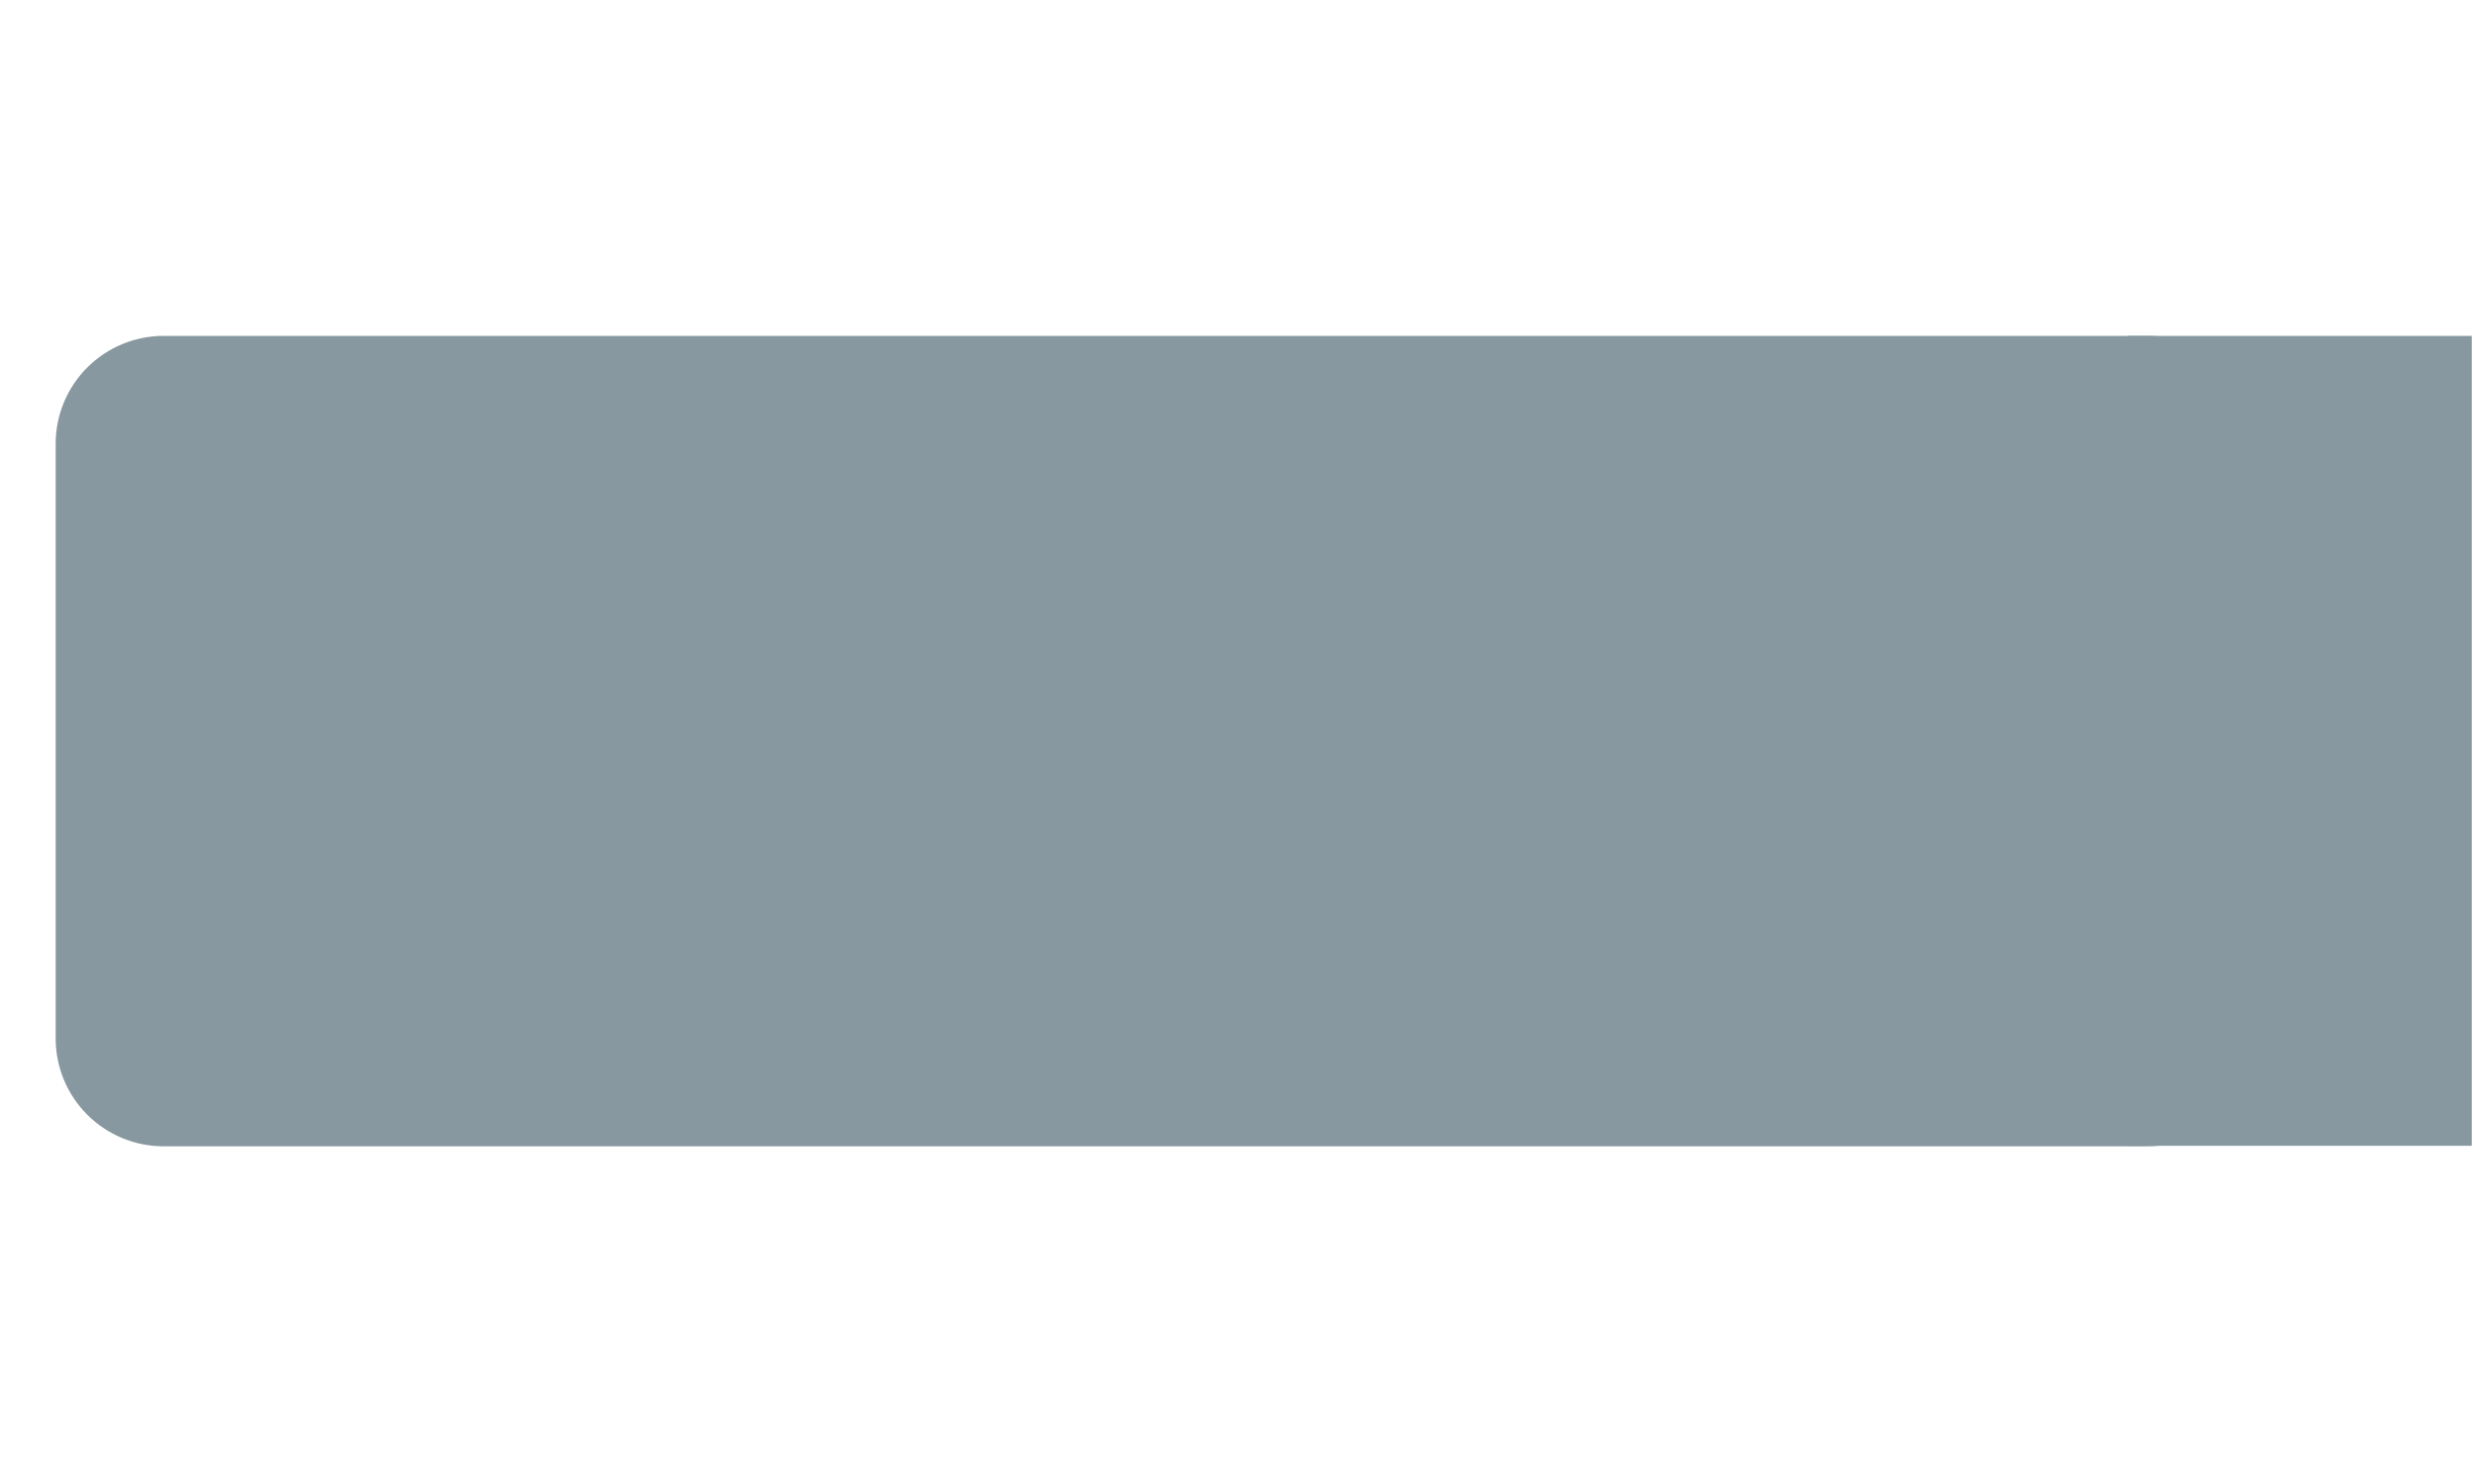
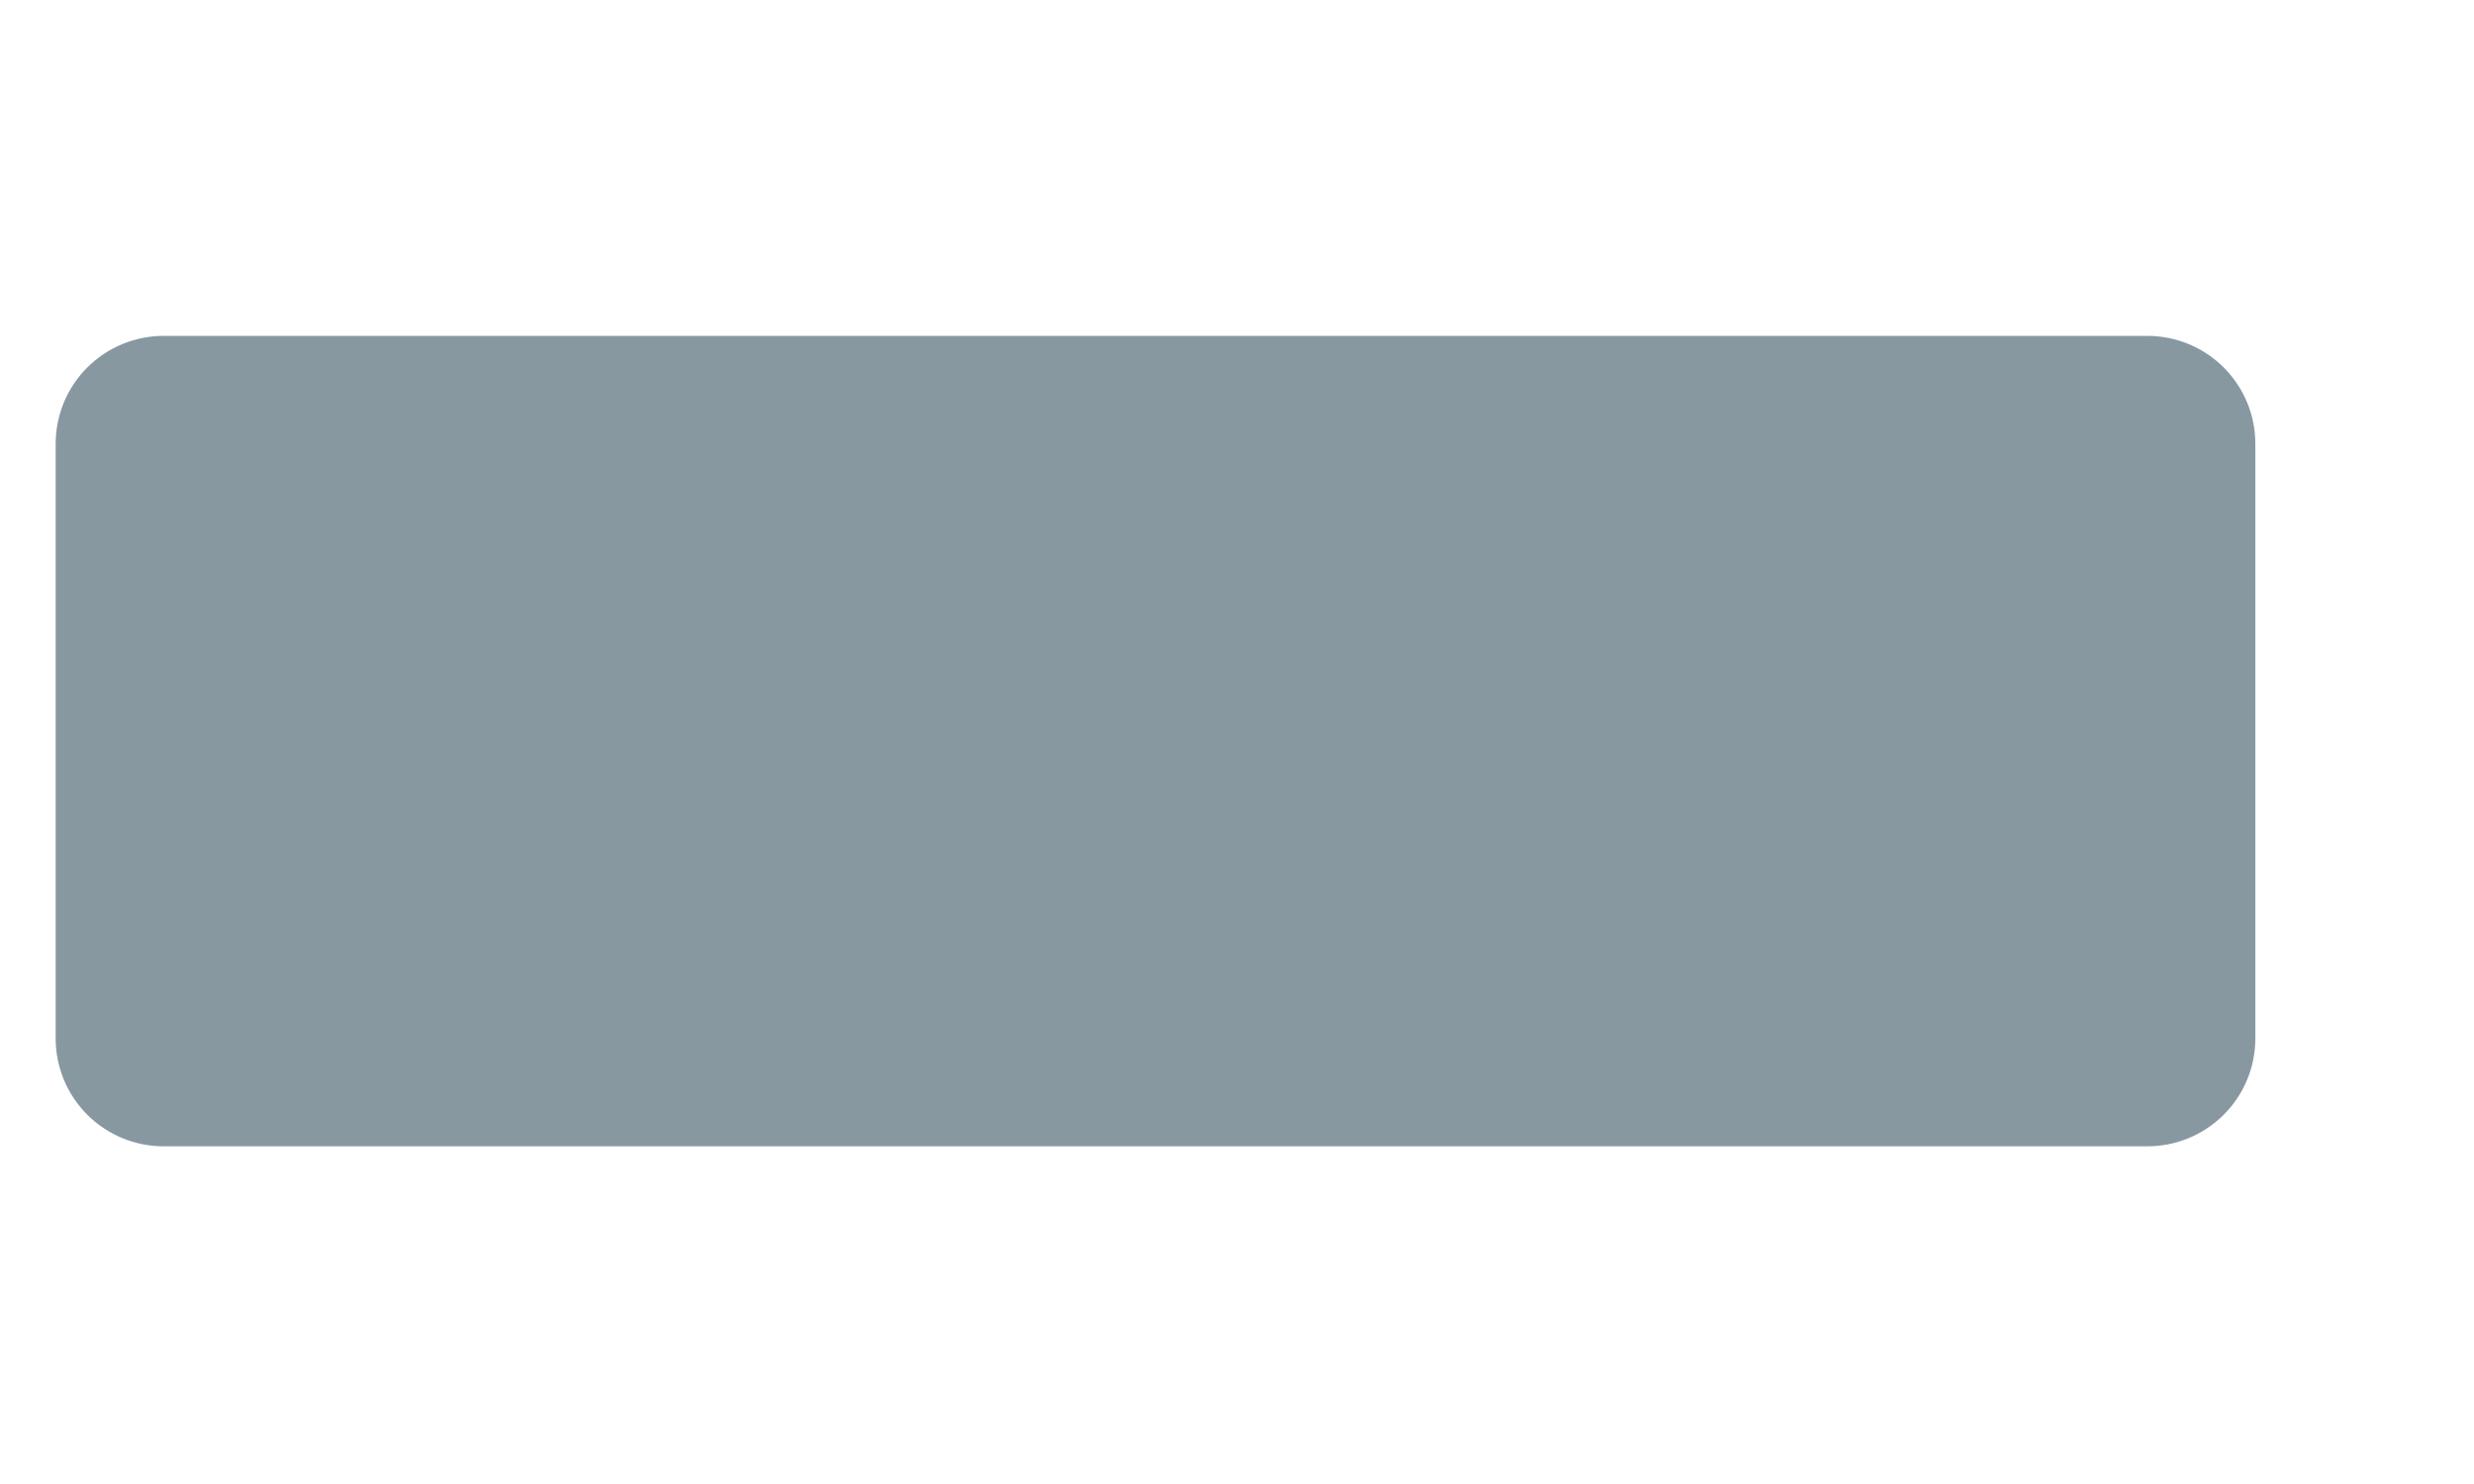
<svg xmlns="http://www.w3.org/2000/svg" width="500" zoomAndPan="magnify" viewBox="0 0 375 225" height="300" preserveAspectRatio="xMidYMid meet" version="1.0">
  <defs>
    <filter x="0%" y="0%" width="100%" height="100%" id="a560220f6b">
      <feColorMatrix values="0 0 0 0 1 0 0 0 0 1 0 0 0 0 1 0 0 0 1 0" color-interpolation-filters="sRGB" />
    </filter>
    <mask id="564c80e92c">
      <g filter="url(#a560220f6b)">
        <rect x="-37.5" width="450" fill="#000000" y="-22.5" height="270" fill-opacity="0.5" />
      </g>
    </mask>
    <clipPath id="130e30794b">
      <path d="M 8.367 50.926 L 341.855 50.926 L 341.855 173.801 L 8.367 173.801 Z M 8.367 50.926 " clip-rule="nonzero" />
    </clipPath>
    <clipPath id="5ff500c26a">
      <path d="M 325.496 50.926 L 24.797 50.926 C 20.461 50.926 16.301 52.648 13.234 55.711 C 10.164 58.781 8.438 62.93 8.438 67.266 L 8.438 157.461 C 8.438 161.797 10.164 165.949 13.234 169.016 C 16.301 172.078 20.461 173.801 24.797 173.801 L 325.496 173.801 C 329.832 173.801 333.992 172.078 337.059 169.016 C 340.129 165.949 341.855 161.797 341.855 157.461 L 341.855 67.266 C 341.855 62.93 340.129 58.781 337.059 55.711 C 333.992 52.648 329.832 50.926 325.496 50.926 Z M 325.496 50.926 " clip-rule="nonzero" />
    </clipPath>
    <clipPath id="44fd288d06">
-       <path d="M 322.473 50.926 L 374.664 50.926 L 374.664 173.801 L 322.473 173.801 Z M 322.473 50.926 " clip-rule="nonzero" />
-     </clipPath>
+       </clipPath>
    <clipPath id="68876d7b64">
      <rect x="0" width="375" y="0" height="225" />
    </clipPath>
  </defs>
  <g mask="url(#564c80e92c)">
    <g transform="matrix(1, 0, 0, 1, 0, -0)">
      <g clip-path="url(#68876d7b64)">
        <g clip-path="url(#130e30794b)">
          <g clip-path="url(#5ff500c26a)">
            <path fill="#103144" d="M 341.855 50.926 L 8.367 50.926 L 8.367 173.801 L 341.855 173.801 Z M 341.855 50.926 " fill-opacity="1" fill-rule="nonzero" />
          </g>
        </g>
        <g clip-path="url(#44fd288d06)">
          <path fill="#103144" d="M 374.664 50.926 L 322.473 50.926 L 322.473 173.723 L 374.664 173.723 Z M 374.664 50.926 " fill-opacity="1" fill-rule="nonzero" />
        </g>
      </g>
    </g>
  </g>
</svg>